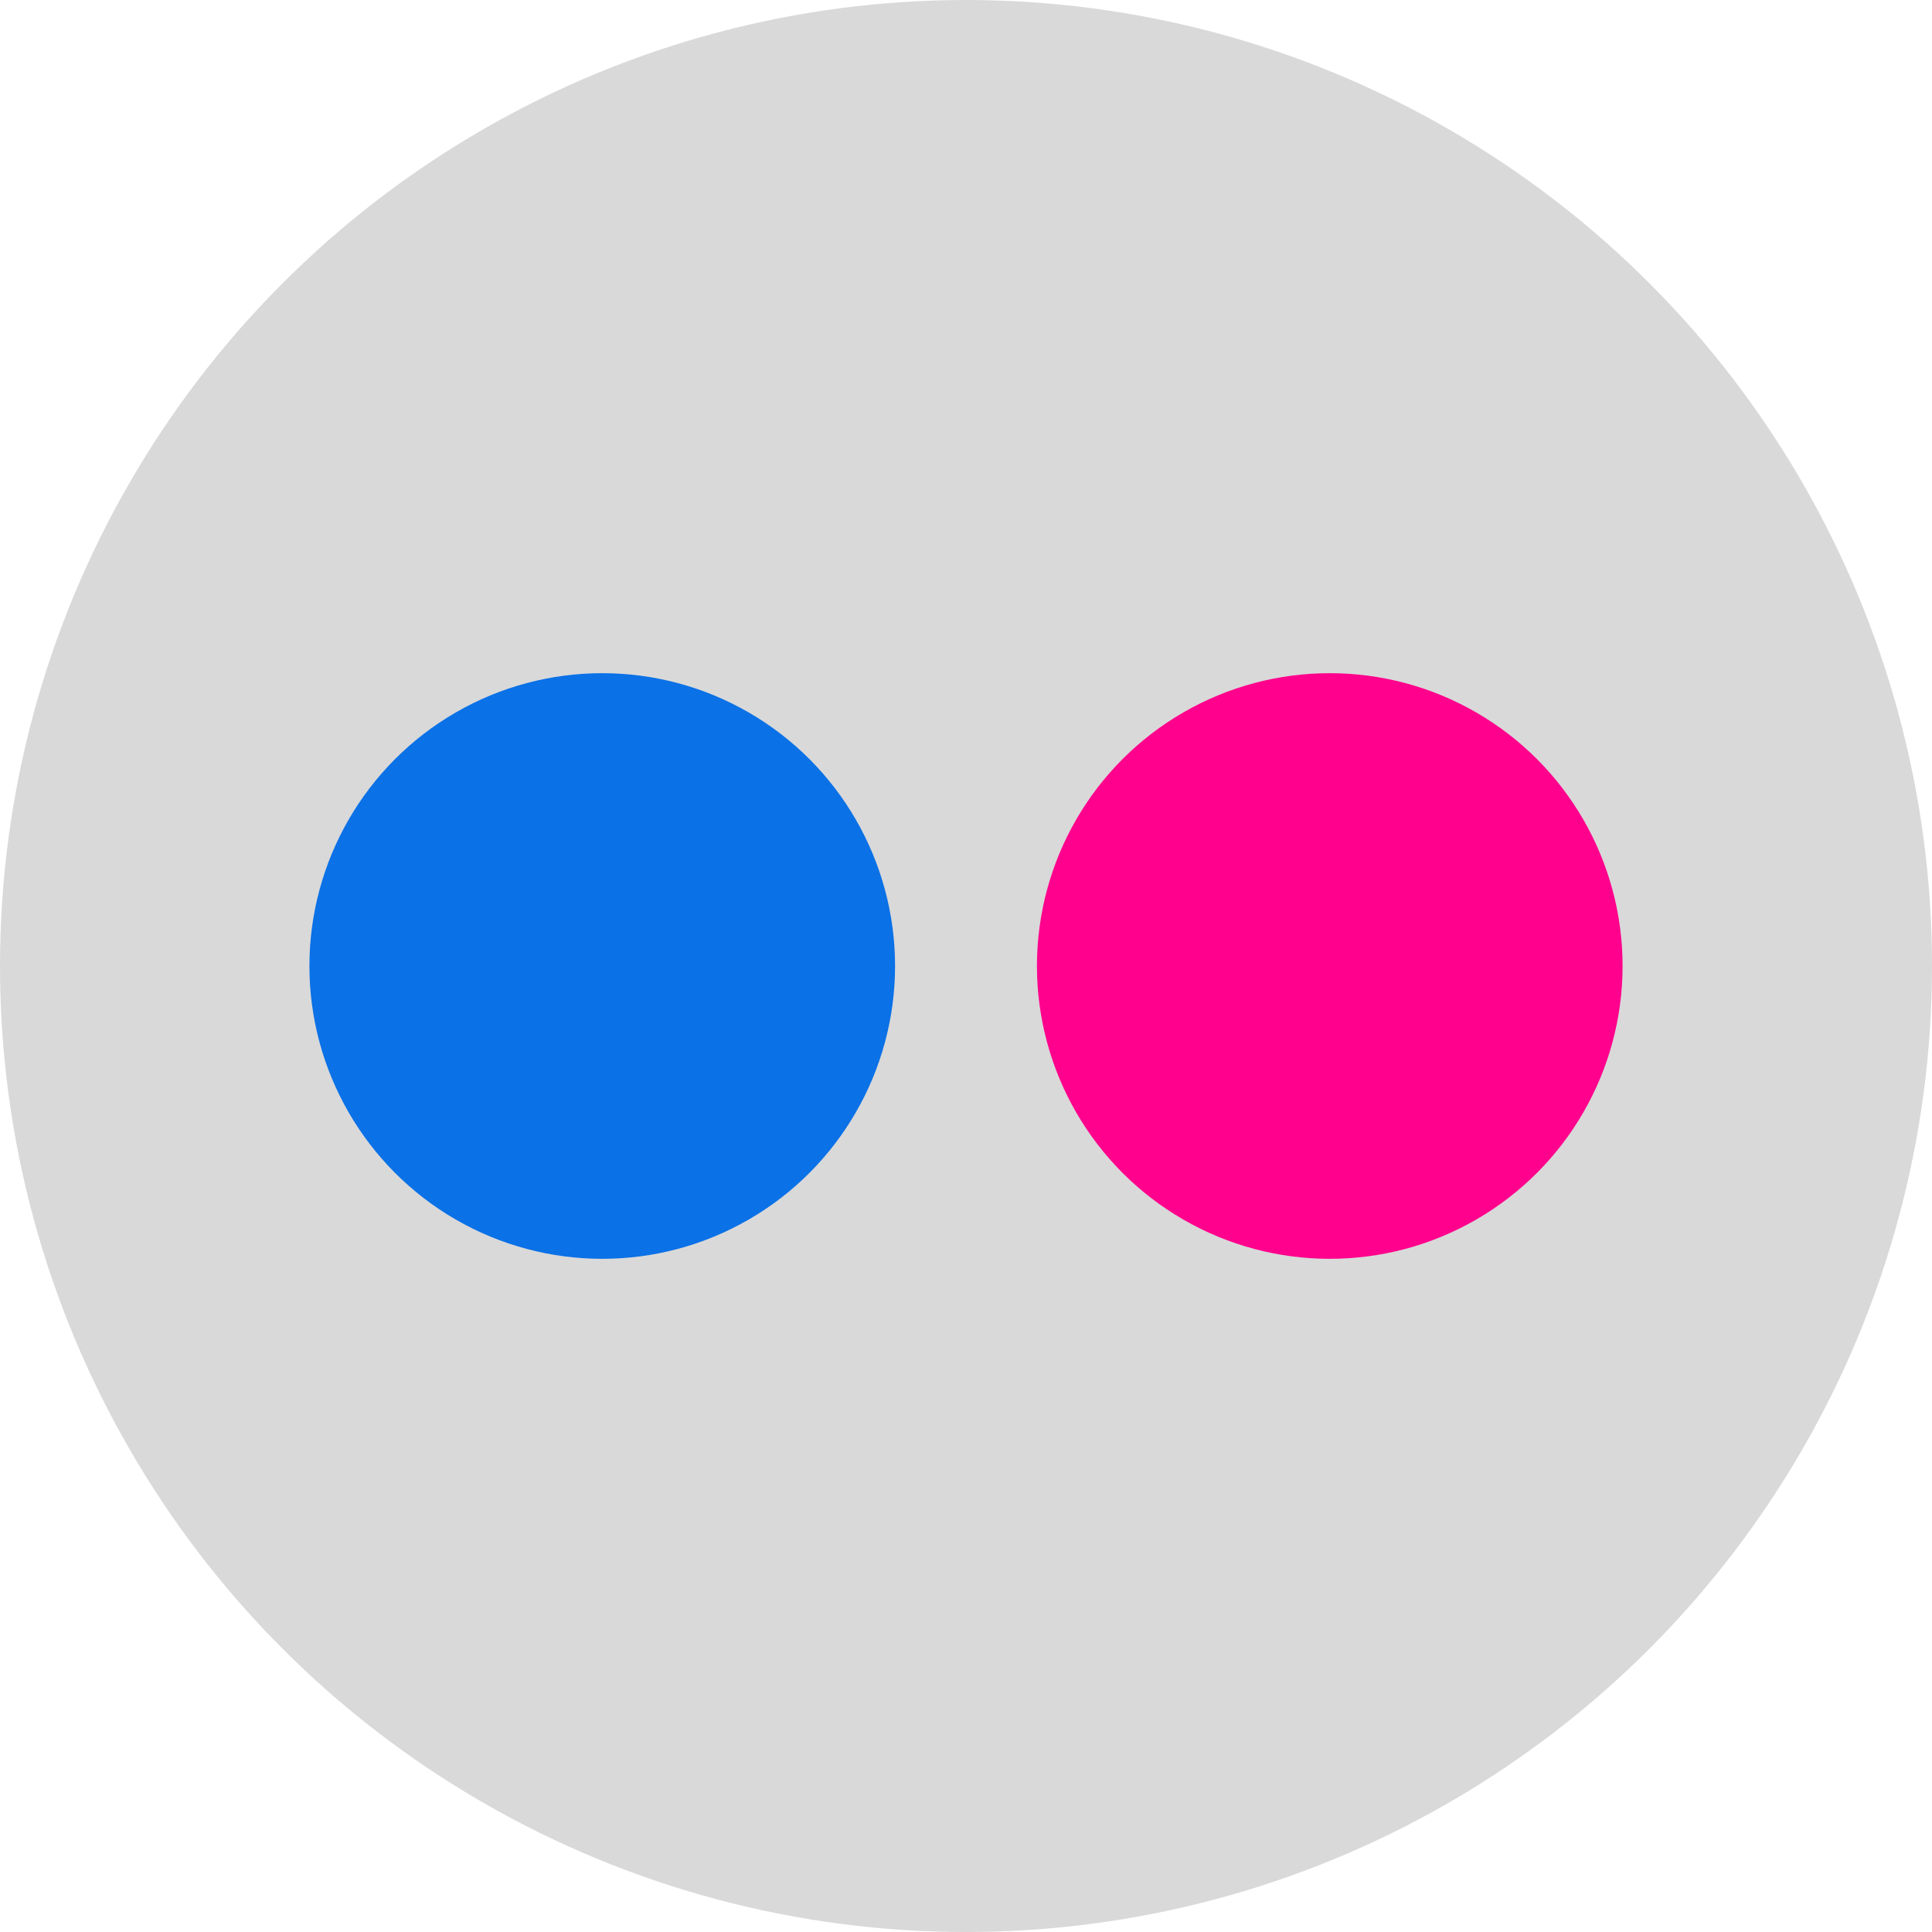
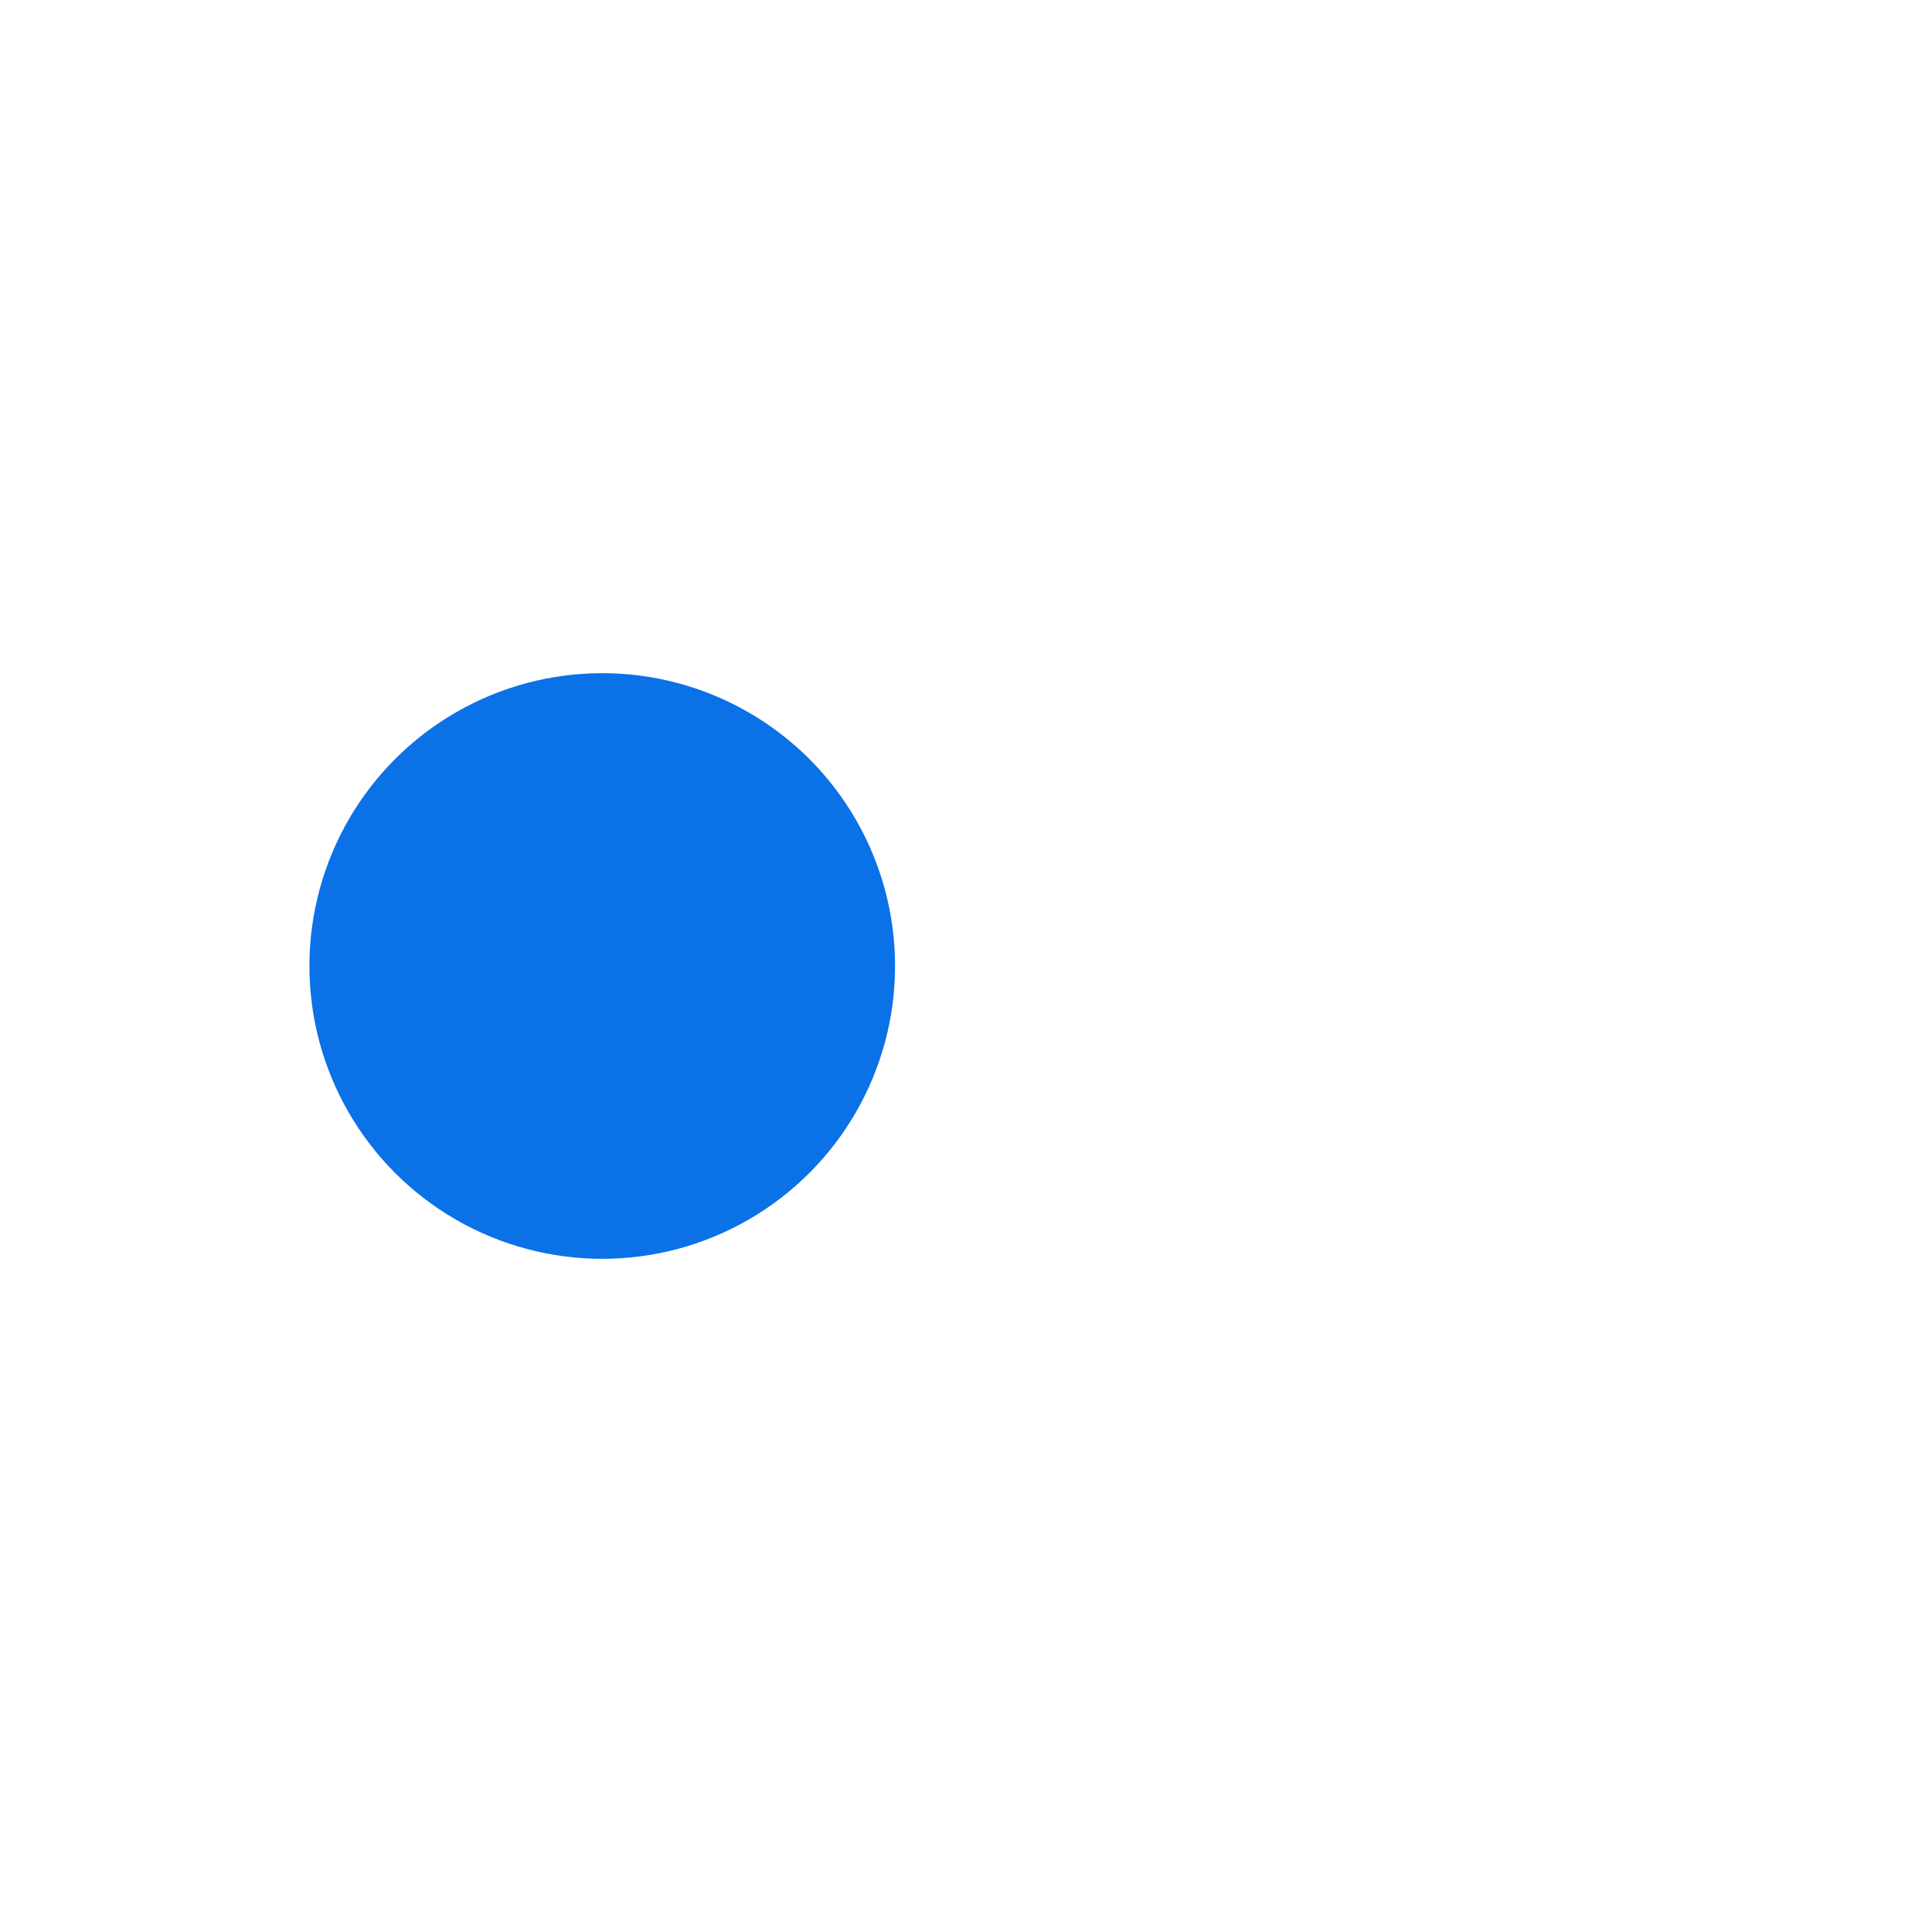
<svg xmlns="http://www.w3.org/2000/svg" version="1.1" id="Google_x2B_" x="0px" y="0px" viewBox="0 0 128 128" style="enable-background:new 0 0 128 128;" xml:space="preserve">
  <style type="text/css">
	.st0{fill:#D9D9D9;}
	.st1{fill:#0A71E7;}
	.st2{fill:#FF018D;}
</style>
  <g>
    <g>
-       <circle id="google--back" class="st0" cx="64" cy="64" r="64" />
-     </g>
+       </g>
    <g>
      <circle class="st1" cx="39.9" cy="64" r="19.4" />
-       <circle class="st2" cx="88.1" cy="64" r="19.4" />
    </g>
  </g>
</svg>